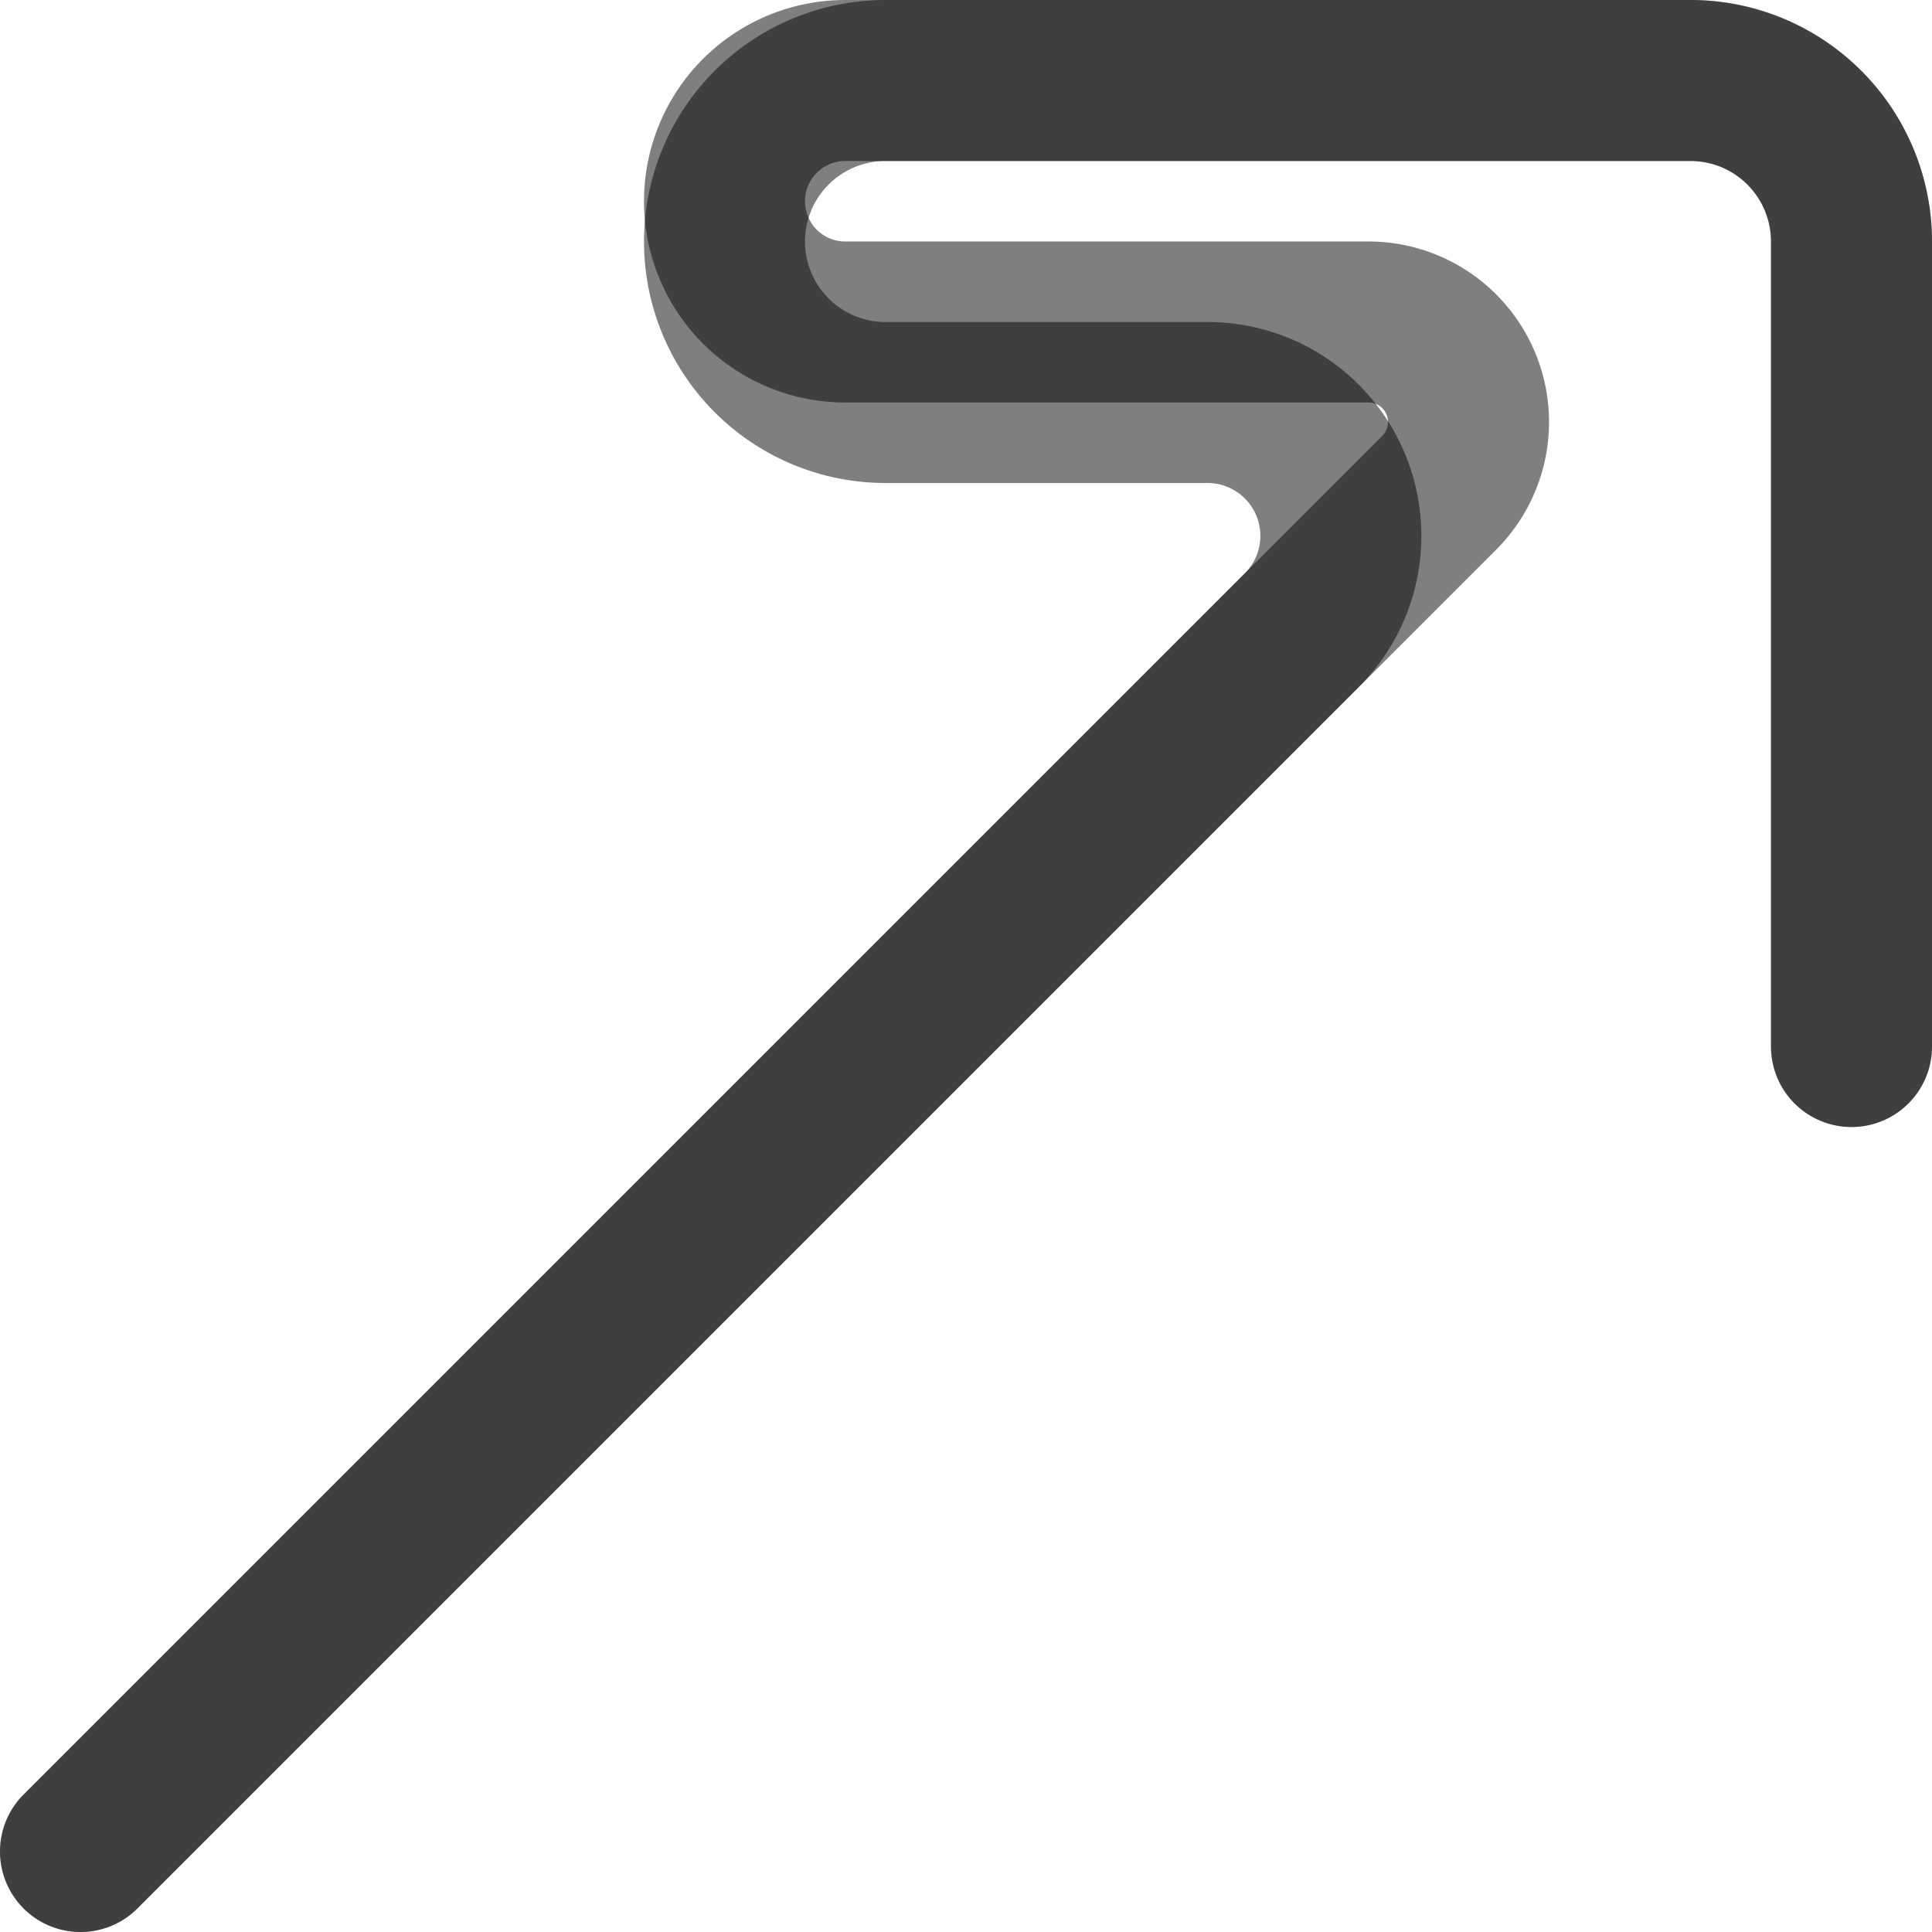
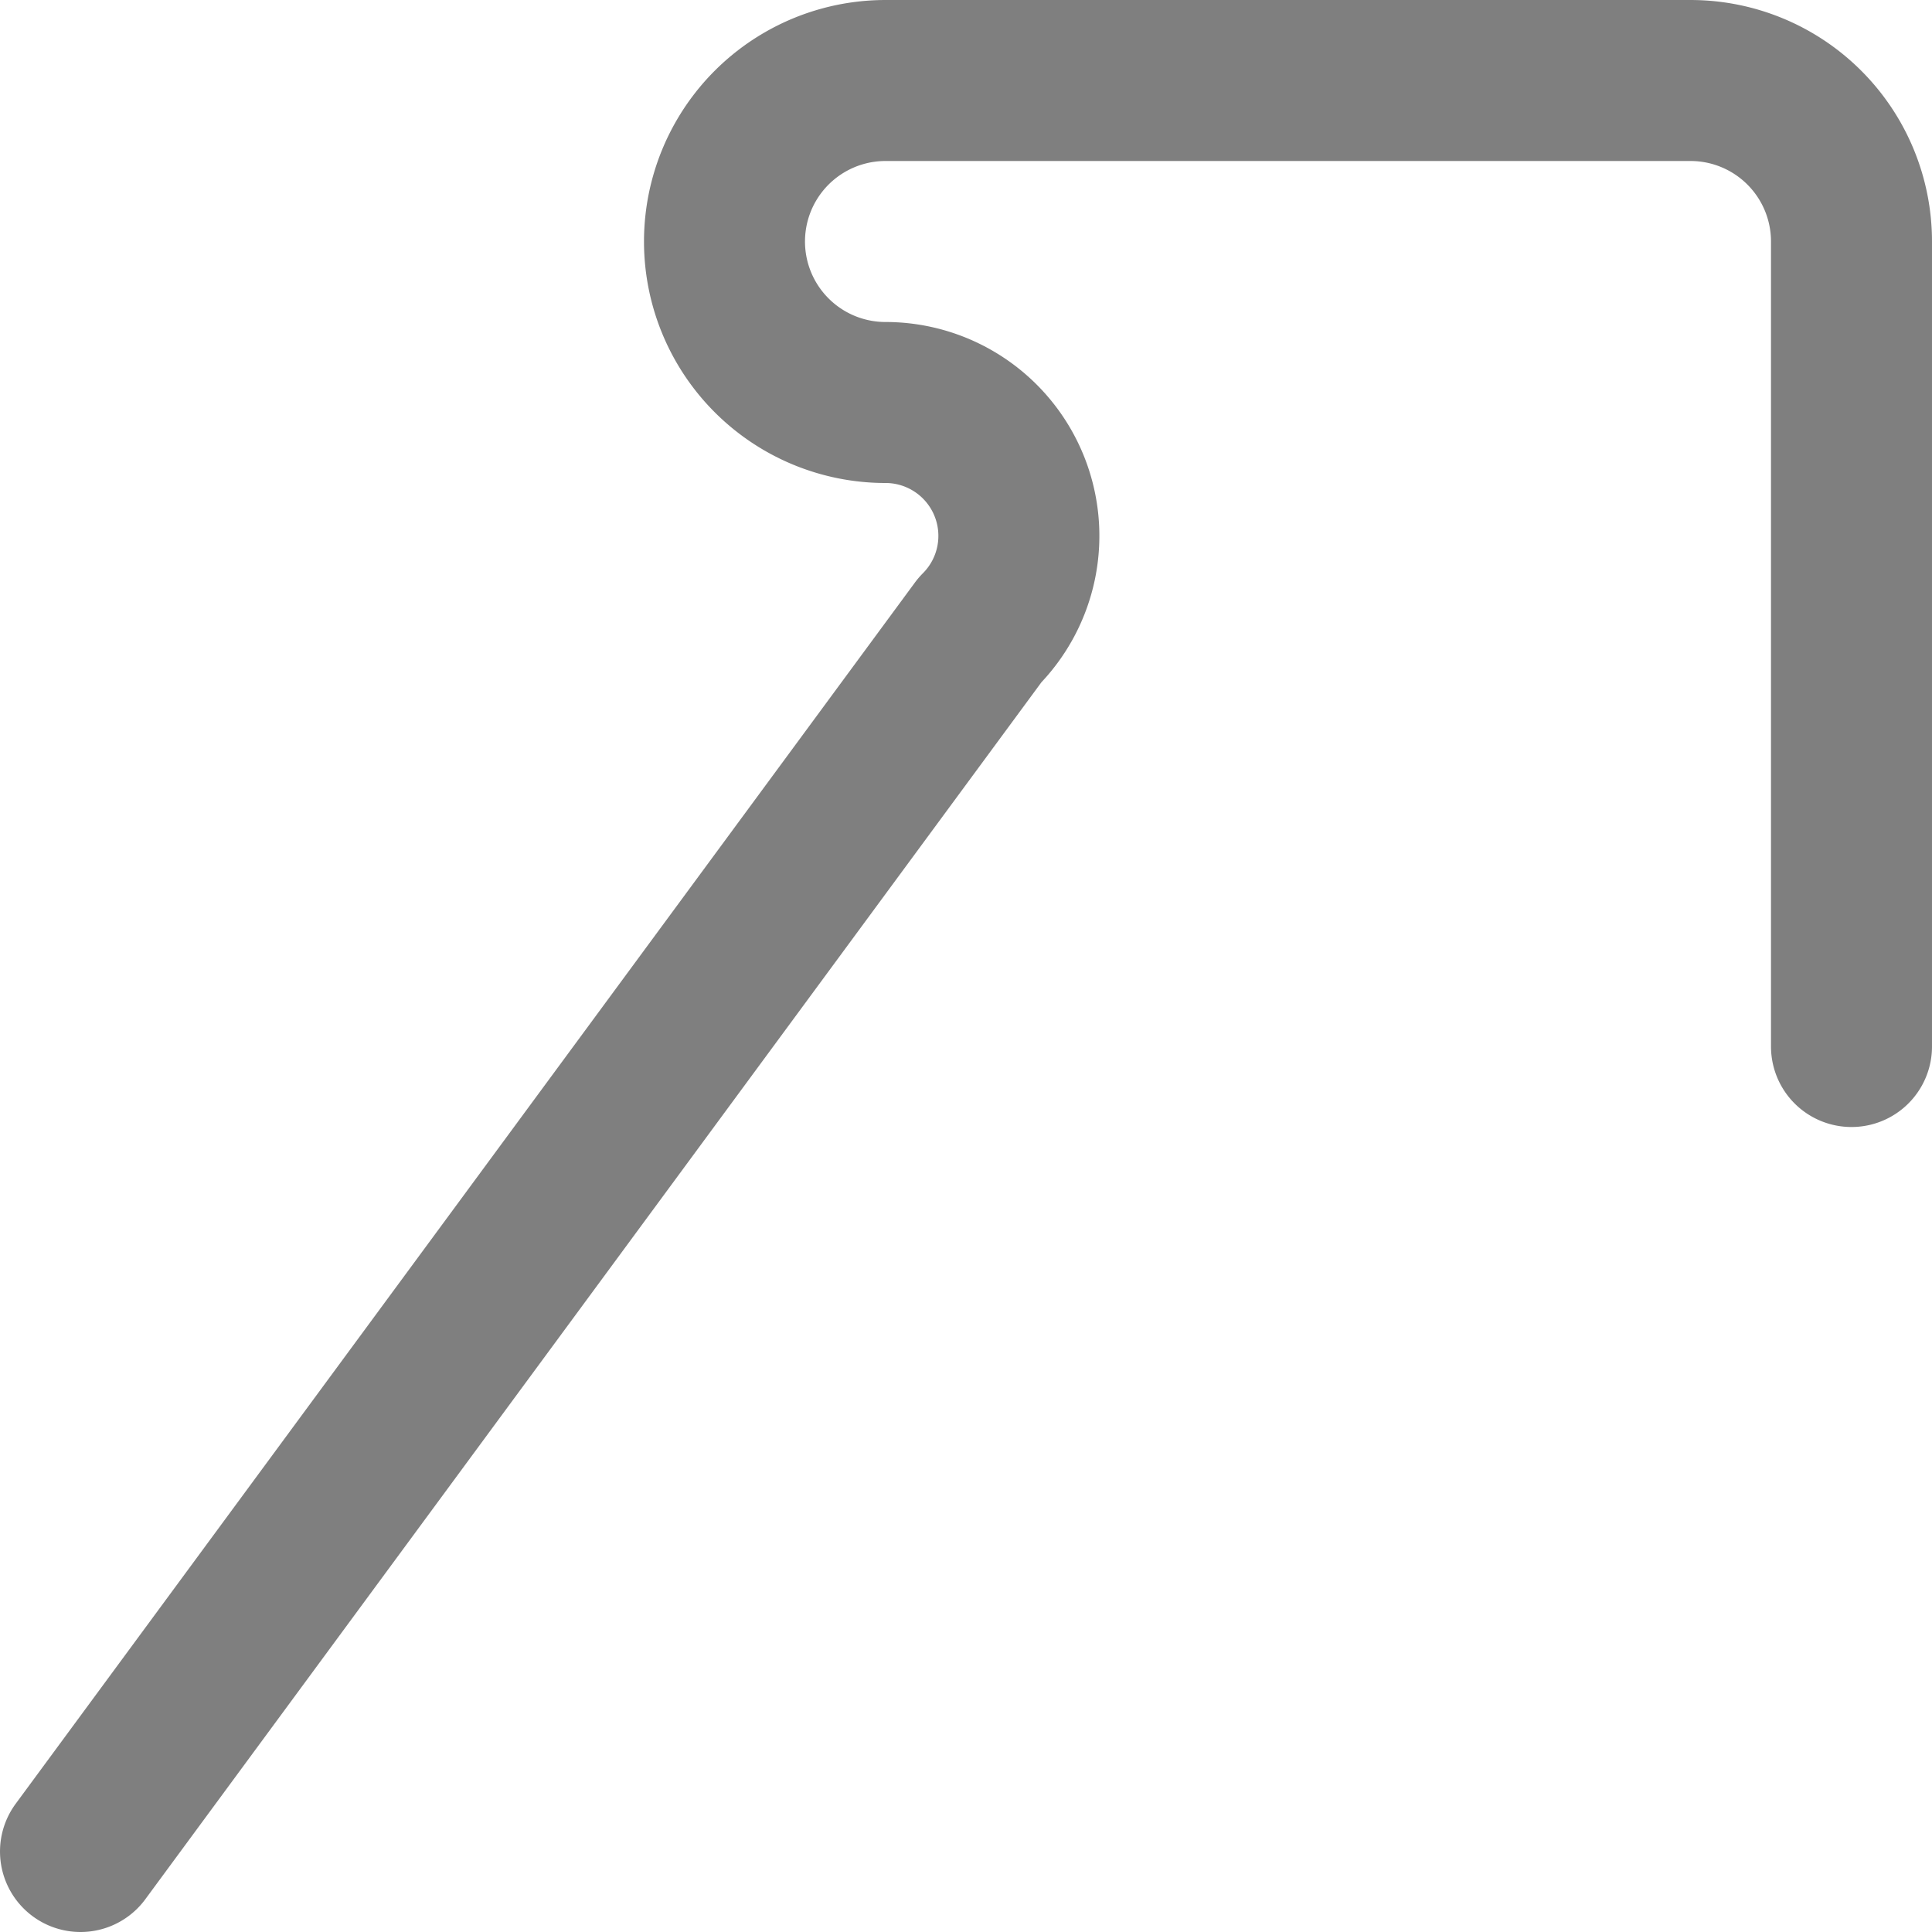
<svg xmlns="http://www.w3.org/2000/svg" xmlns:ns1="http://www.inkscape.org/namespaces/inkscape" xmlns:ns2="http://sodipodi.sourceforge.net/DTD/sodipodi-0.dtd" width="600" height="600" viewBox="0 0 158.75 158.75" version="1.1" id="svg1" ns1:version="1.4 (e7c3feb100, 2024-10-09)" ns2:docname="arrow_straight_top_right.svg">
  <ns2:namedview id="namedview1" pagecolor="#ffffff" bordercolor="#000000" borderopacity="1" ns1:showpageshadow="0" ns1:pageopacity="0" ns1:pagecheckerboard="0" ns1:deskcolor="#5f5f5f" ns1:document-units="px" ns1:zoom="1.0072603" ns1:cx="323.65021" ns1:cy="146.93322" ns1:window-width="1920" ns1:window-height="1080" ns1:window-x="0" ns1:window-y="0" ns1:window-maximized="0" ns1:current-layer="layer1" showgrid="true">
    <ns1:grid id="grid1" units="px" originx="0" originy="26.458" spacingx="6.615" spacingy="6.615" empcolor="#0099e5" empopacity="0.302" color="#0099e5" opacity="0.149" empspacing="5" enabled="true" visible="true" />
  </ns2:namedview>
  <defs id="defs1">
    <ns1:path-effect effect="fillet_chamfer" id="path-effect3" is_visible="true" lpeversion="1" nodesatellites_param="F,0,0,1,1,0,0,1 @ F,0,0,1,1,13.229,0,1 @ F,0,0,1,1,9.922,0,1 @ F,0,0,1,1,9.922,0,1 @ F,0,1,1,1,19.844,0,1 @ F,0,0,1,1,0,0,1" radius="75" unit="px" method="arc" mode="F" chamfer_steps="1" flexible="false" use_knot_distance="true" apply_no_radius="true" apply_with_radius="true" only_selected="true" hide_knots="true" />
    <ns1:path-effect effect="bspline" id="path-effect2" is_visible="true" lpeversion="1.3" weight="33.333" steps="2" helper_size="0" apply_no_weight="true" apply_with_weight="true" only_selected="false" uniform="false" />
    <ns1:path-effect effect="fillet_chamfer" id="path-effect3-7" is_visible="true" lpeversion="1" nodesatellites_param="F,0,0,1,1,0,0,1 @ F,0,0,1,1,13.229,0,1 @ F,0,0,1,1,13.229,0,1 @ F,0,0,1,1,13.229,0,1 @ F,0,1,1,1,26.458,0,1 @ F,0,0,1,1,0,0,1" radius="100" unit="px" method="arc" mode="F" chamfer_steps="1" flexible="false" use_knot_distance="true" apply_no_radius="true" apply_with_radius="true" only_selected="true" hide_knots="true" />
  </defs>
  <g ns1:label="Layer 1" ns1:groupmode="layer" id="layer1">
-     <path style="display:inline;fill:none;stroke:#000000;stroke-width:13.229;stroke-linecap:round;stroke-linejoin:round;stroke-dasharray:none;stroke-opacity:1;opacity:0.5" d="M 152.135,85.99 V 19.844 A 13.229,13.229 45 0 0 138.906,6.615 H 69.453 A 9.922,9.922 135 0 0 59.531,16.536 l 0,0 a 9.922,9.922 45 0 0 9.922,9.922 h 42.995 a 8.22,8.22 67.5 0 1 5.812,14.032 L 6.615,152.135" id="path2" ns2:nodetypes="cccccc" ns1:path-effect="#path-effect3" ns1:original-d="M 152.13542,85.989583 V 6.6145816 H 59.531249 l 2e-6,19.8437504 H 132.29167 L 6.6145835,152.13542" ns1:label="var1" />
-     <path style="display:inline;fill:none;stroke:#000000;stroke-width:13.229;stroke-linecap:round;stroke-linejoin:round;stroke-dasharray:none;stroke-opacity:1;opacity:0.5" d="M 152.135,85.99 V 19.844 A 13.229,13.229 45 0 0 138.906,6.615 H 72.76 A 13.229,13.229 135 0 0 59.531,19.844 v 0 a 13.229,13.229 45 0 0 13.229,13.229 h 26.458 a 10.959,10.959 67.5 0 1 7.749,18.709 L 6.615,152.135" id="path2-3" ns2:nodetypes="cccccc" ns1:path-effect="#path-effect3-7" ns1:original-d="M 152.13542,85.989583 V 6.6145816 H 59.531249 l 2e-6,26.4583344 H 125.67709 L 6.6145835,152.13542" transform="translate(1.668158e-5,1.858158e-5)" ns1:label="var2" />
+     <path style="display:inline;fill:none;stroke:#000000;stroke-width:13.229;stroke-linecap:round;stroke-linejoin:round;stroke-dasharray:none;stroke-opacity:1;opacity:0.5" d="M 152.135,85.99 V 19.844 A 13.229,13.229 45 0 0 138.906,6.615 H 72.76 A 13.229,13.229 135 0 0 59.531,19.844 v 0 a 13.229,13.229 45 0 0 13.229,13.229 a 10.959,10.959 67.5 0 1 7.749,18.709 L 6.615,152.135" id="path2-3" ns2:nodetypes="cccccc" ns1:path-effect="#path-effect3-7" ns1:original-d="M 152.13542,85.989583 V 6.6145816 H 59.531249 l 2e-6,26.4583344 H 125.67709 L 6.6145835,152.13542" transform="translate(1.668158e-5,1.858158e-5)" ns1:label="var2" />
  </g>
</svg>